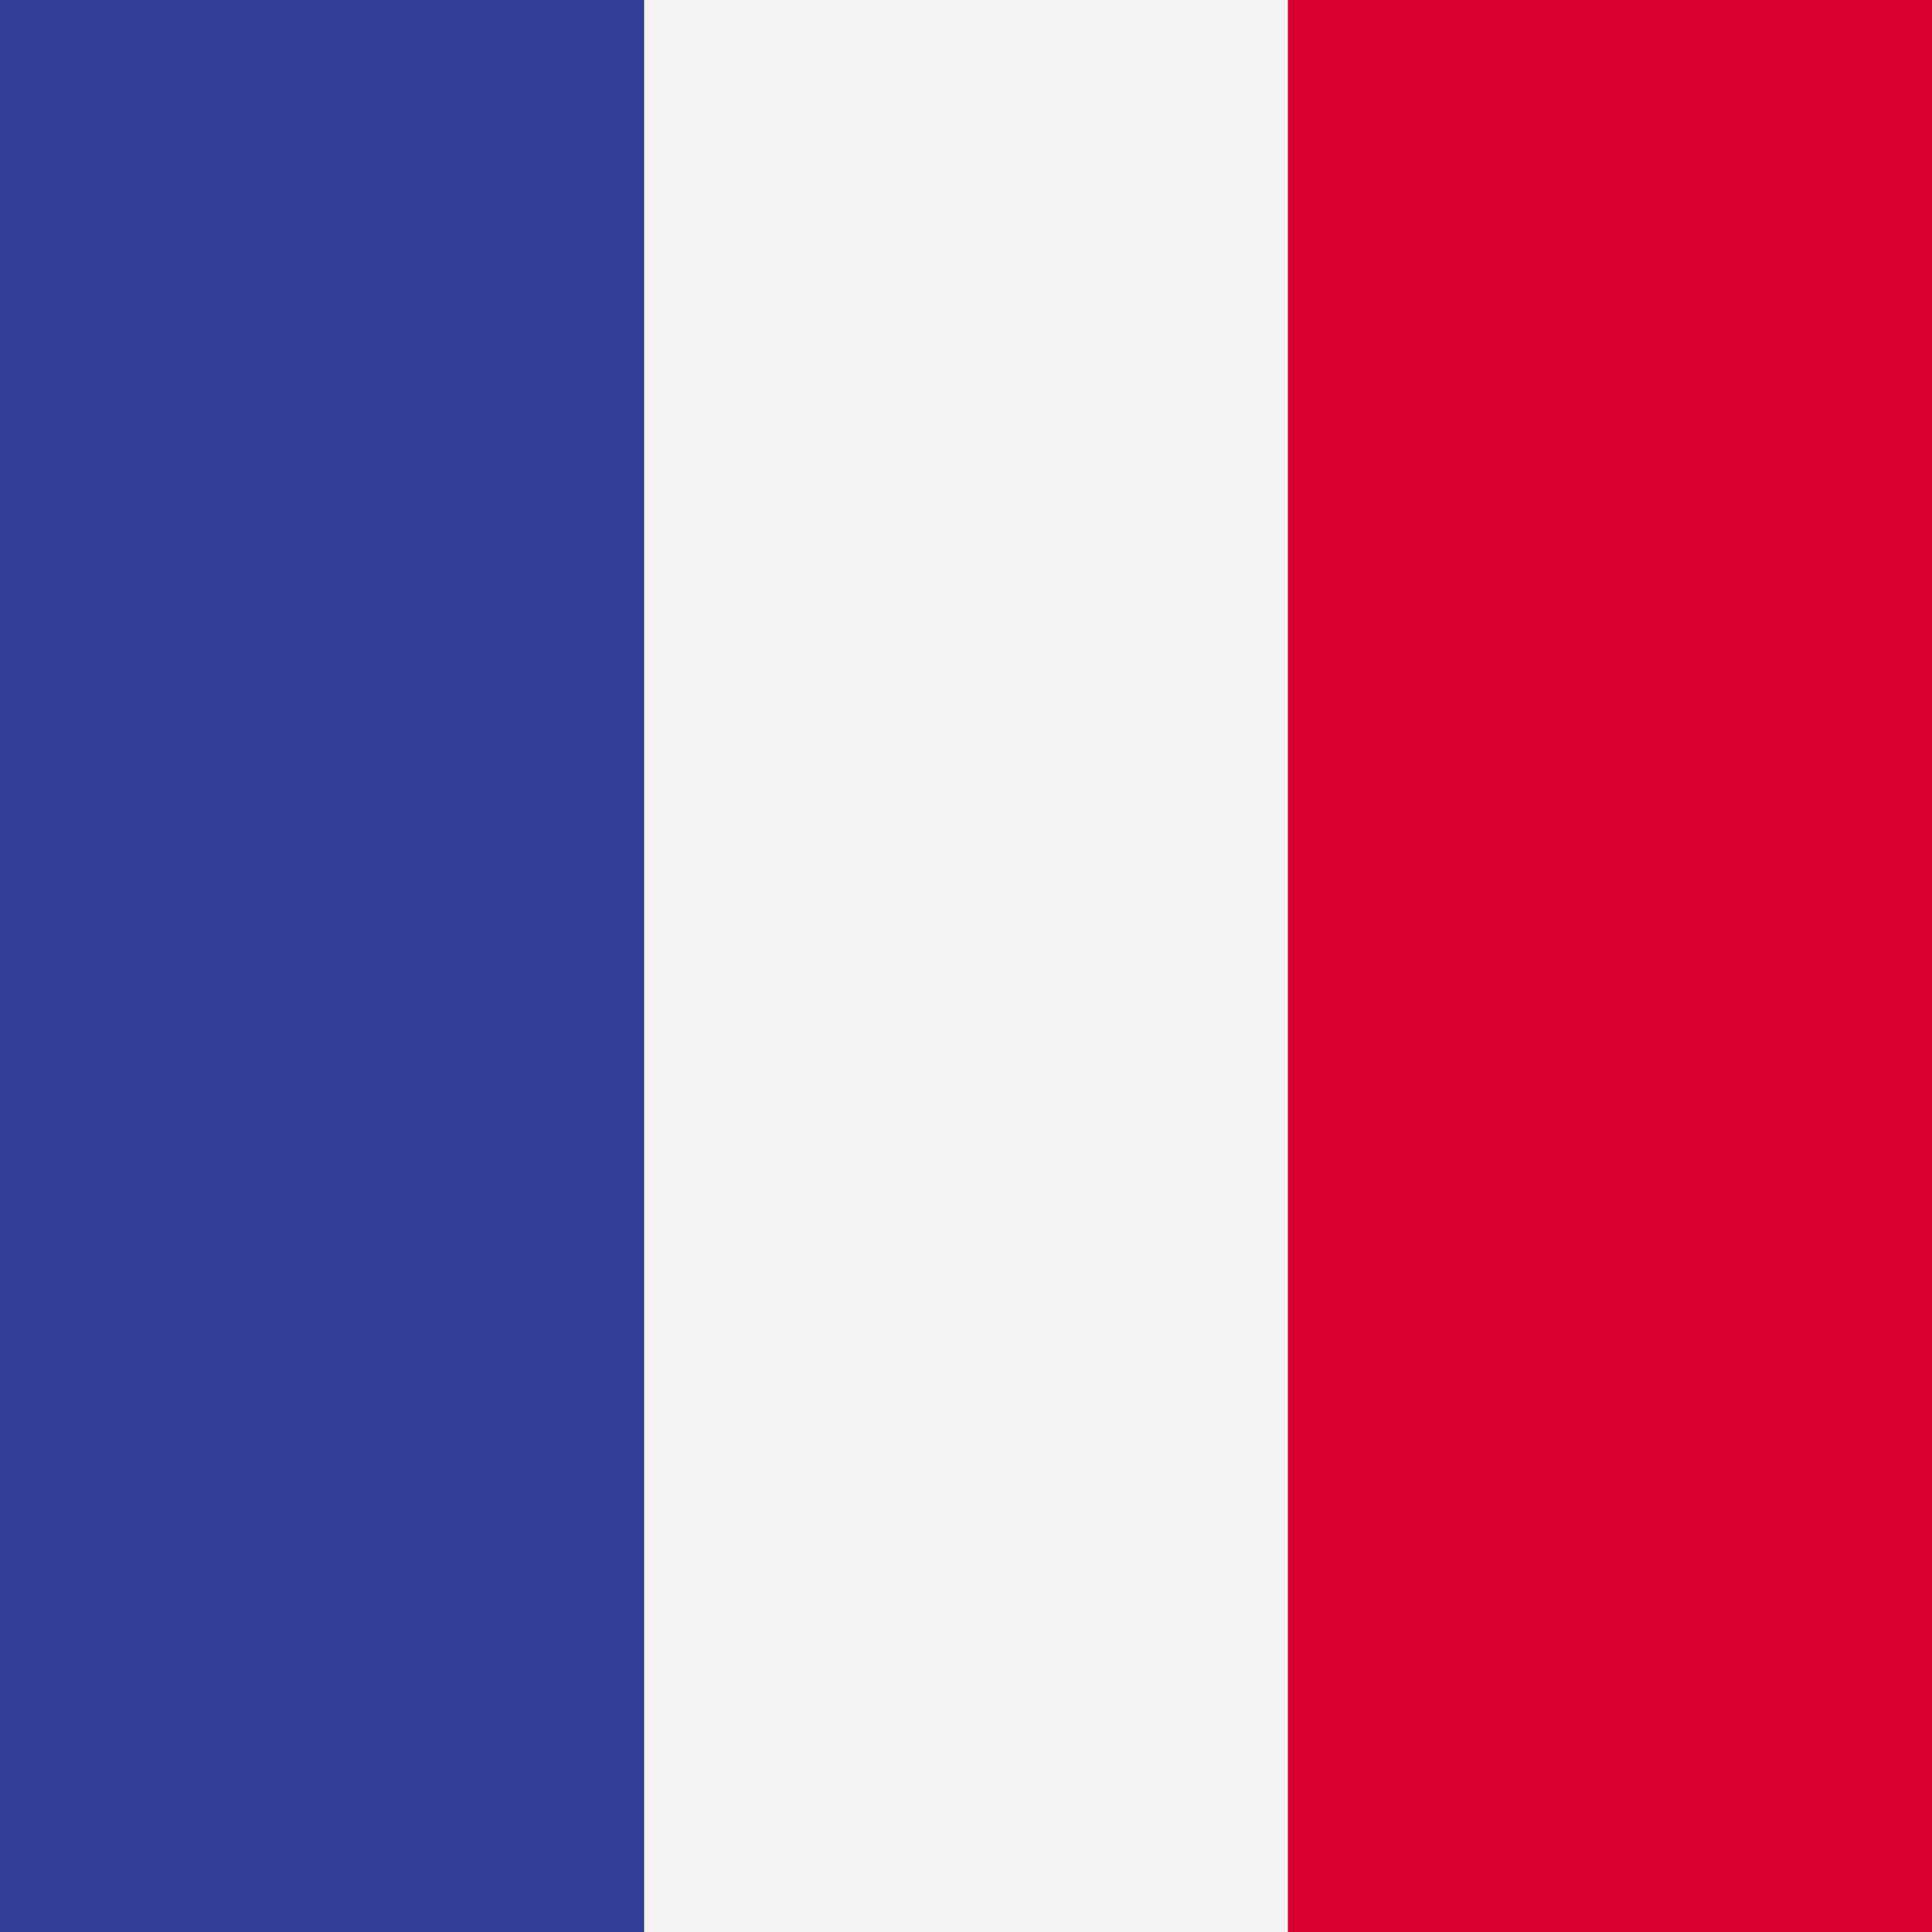
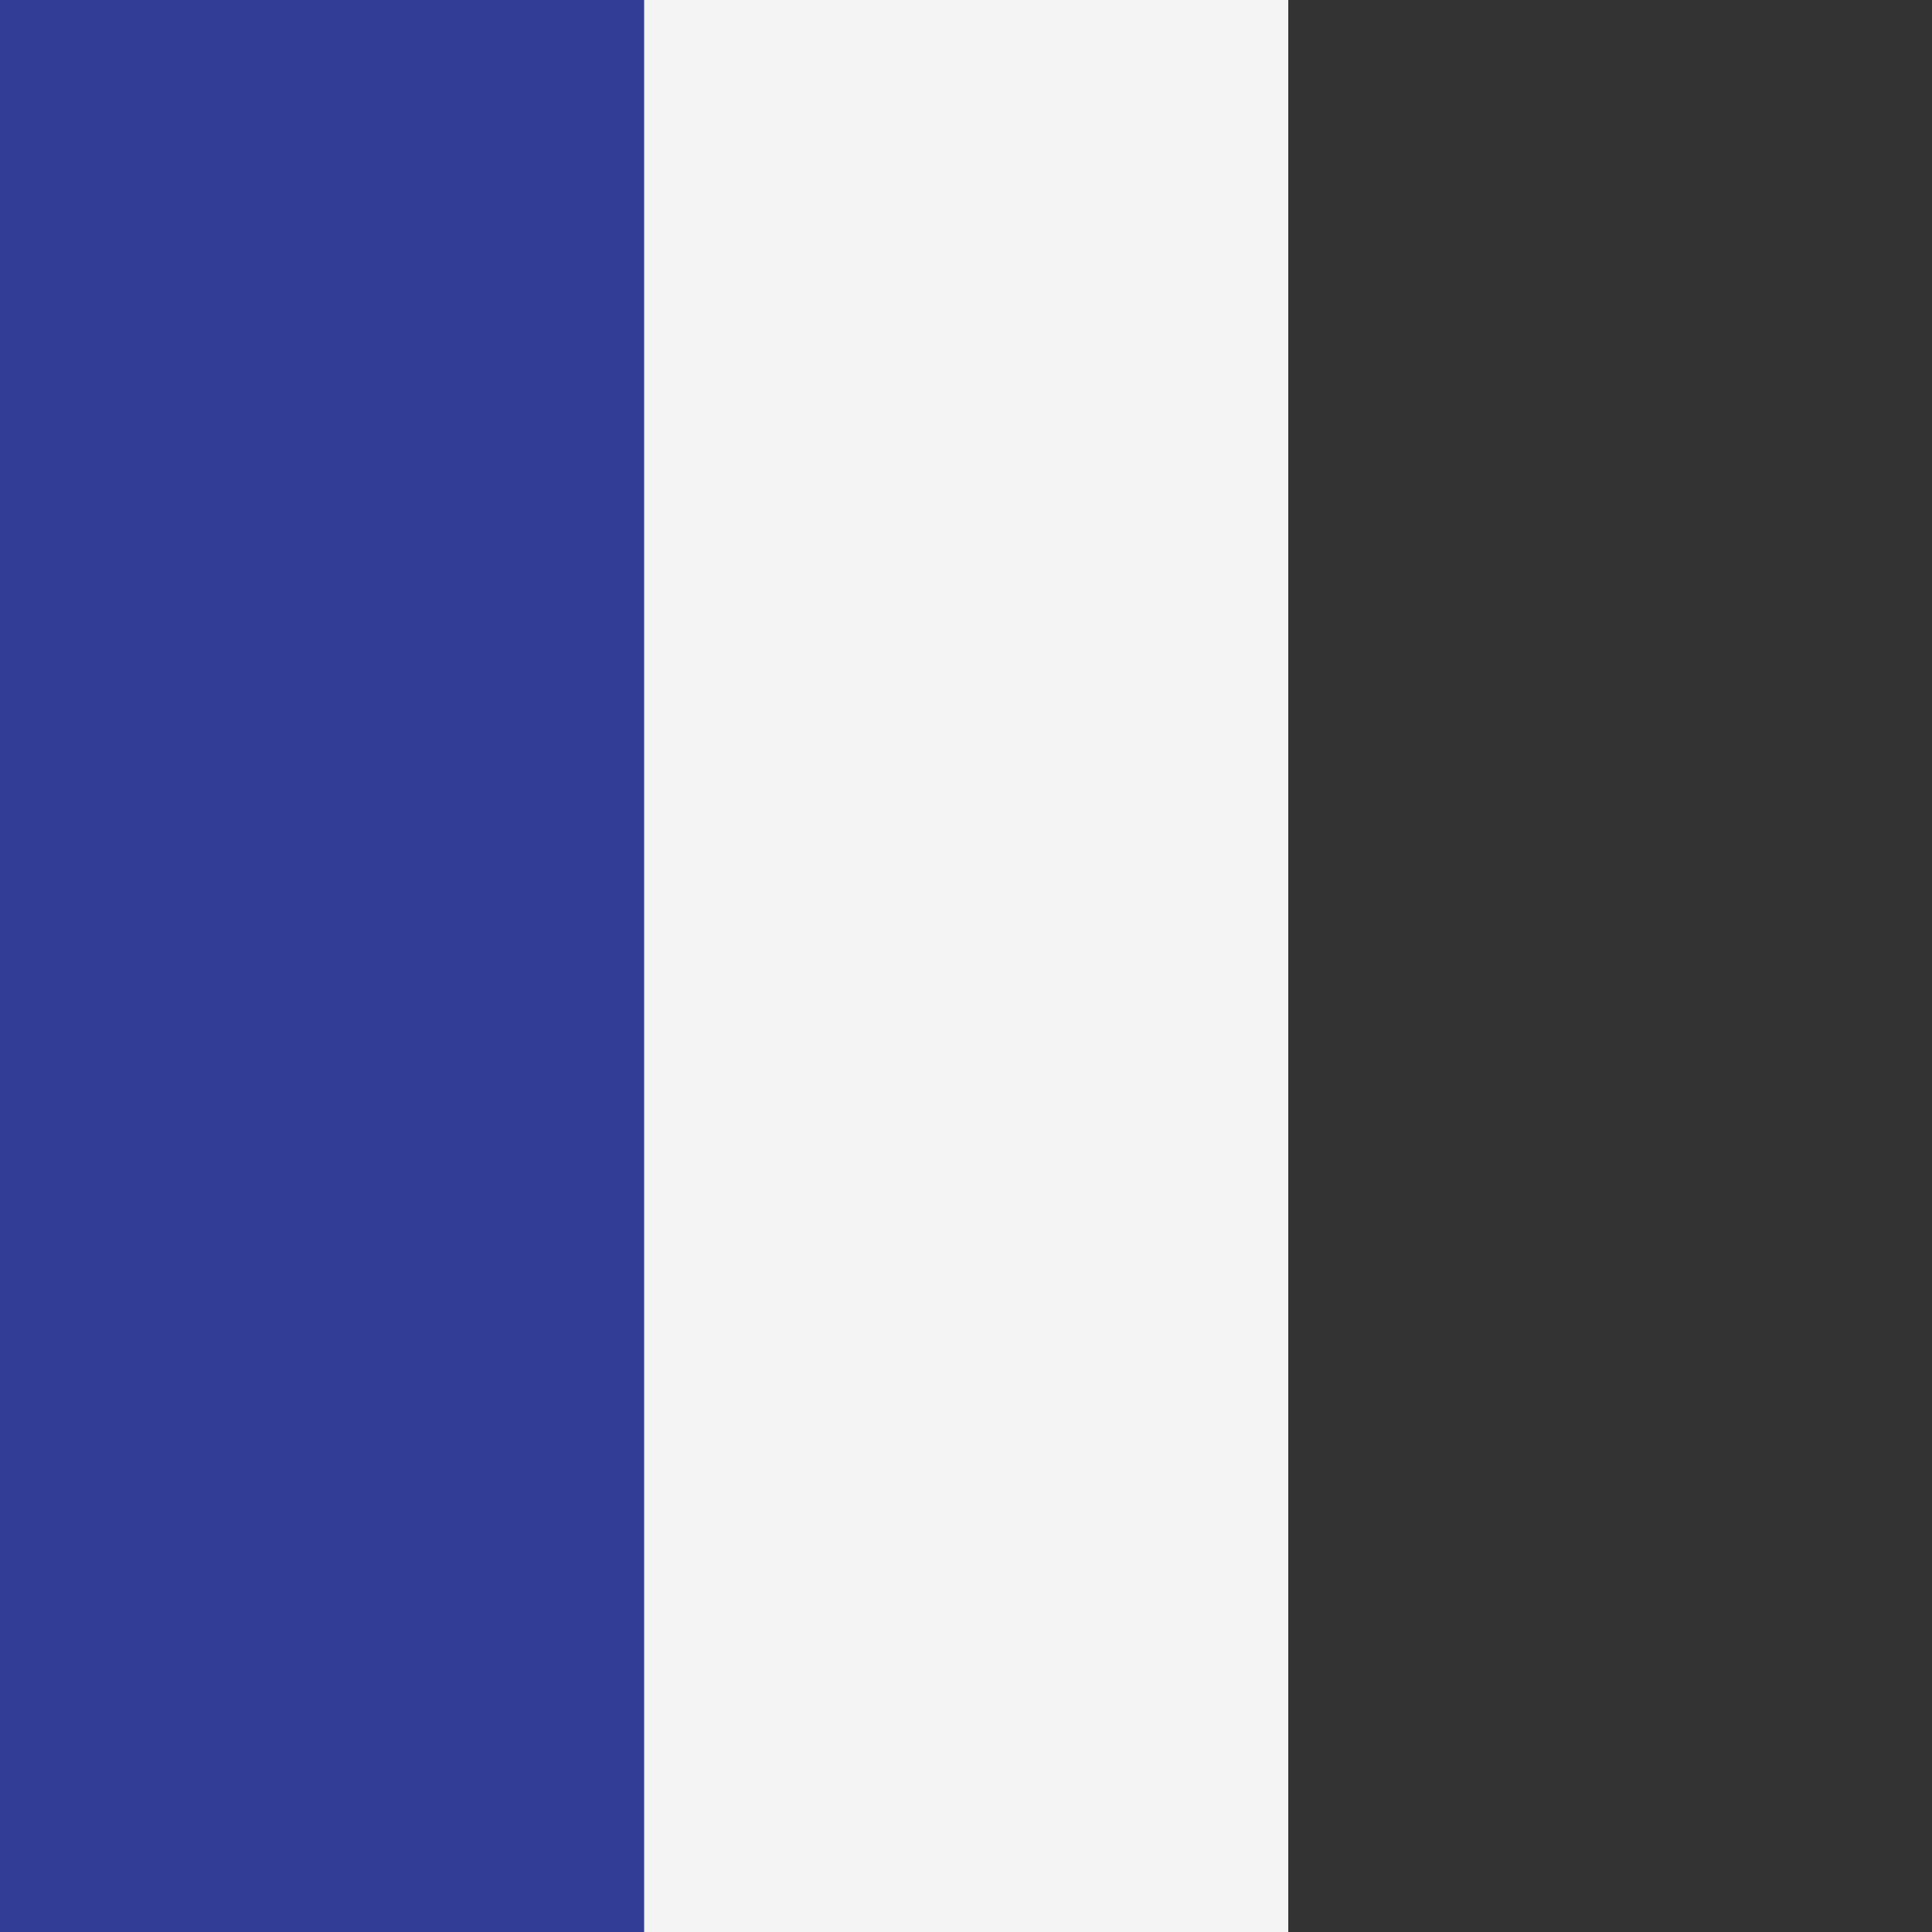
<svg xmlns="http://www.w3.org/2000/svg" xmlns:xlink="http://www.w3.org/1999/xlink" version="1.1" id="Vrstva_1" x="0px" y="0px" viewBox="0 0 512 512" style="enable-background:new 0 0 512 512;" xml:space="preserve">
  <rect x="0" y="0" width="512" height="512" fill="#333333" stroke="none" />
  <style type="text/css">
	.st0{clip-path:url(#SVGID_00000010292701961201142360000000691556399906513050_);fill:#323E95;}
	.st1{clip-path:url(#SVGID_00000010292701961201142360000000691556399906513050_);fill:#F4F4F4;}
	.st2{clip-path:url(#SVGID_00000010292701961201142360000000691556399906513050_);fill:#D80031;}
</style>
  <g>
    <g>
      <defs>
        <rect id="SVGID_1_" width="512" height="512" />
      </defs>
      <clipPath id="SVGID_00000118371985378387415660000016058072957307612038_">
        <use xlink:href="#SVGID_1_" style="overflow:visible;" />
      </clipPath>
      <rect style="clip-path:url(#SVGID_00000118371985378387415660000016058072957307612038_);fill:#323E95;" width="170.7" height="512" />
      <rect x="170.7" style="clip-path:url(#SVGID_00000118371985378387415660000016058072957307612038_);fill:#F4F4F4;" width="170.7" height="512" />
-       <rect x="341.3" style="clip-path:url(#SVGID_00000118371985378387415660000016058072957307612038_);fill:#D80031;" width="170.7" height="512" />
    </g>
  </g>
</svg>